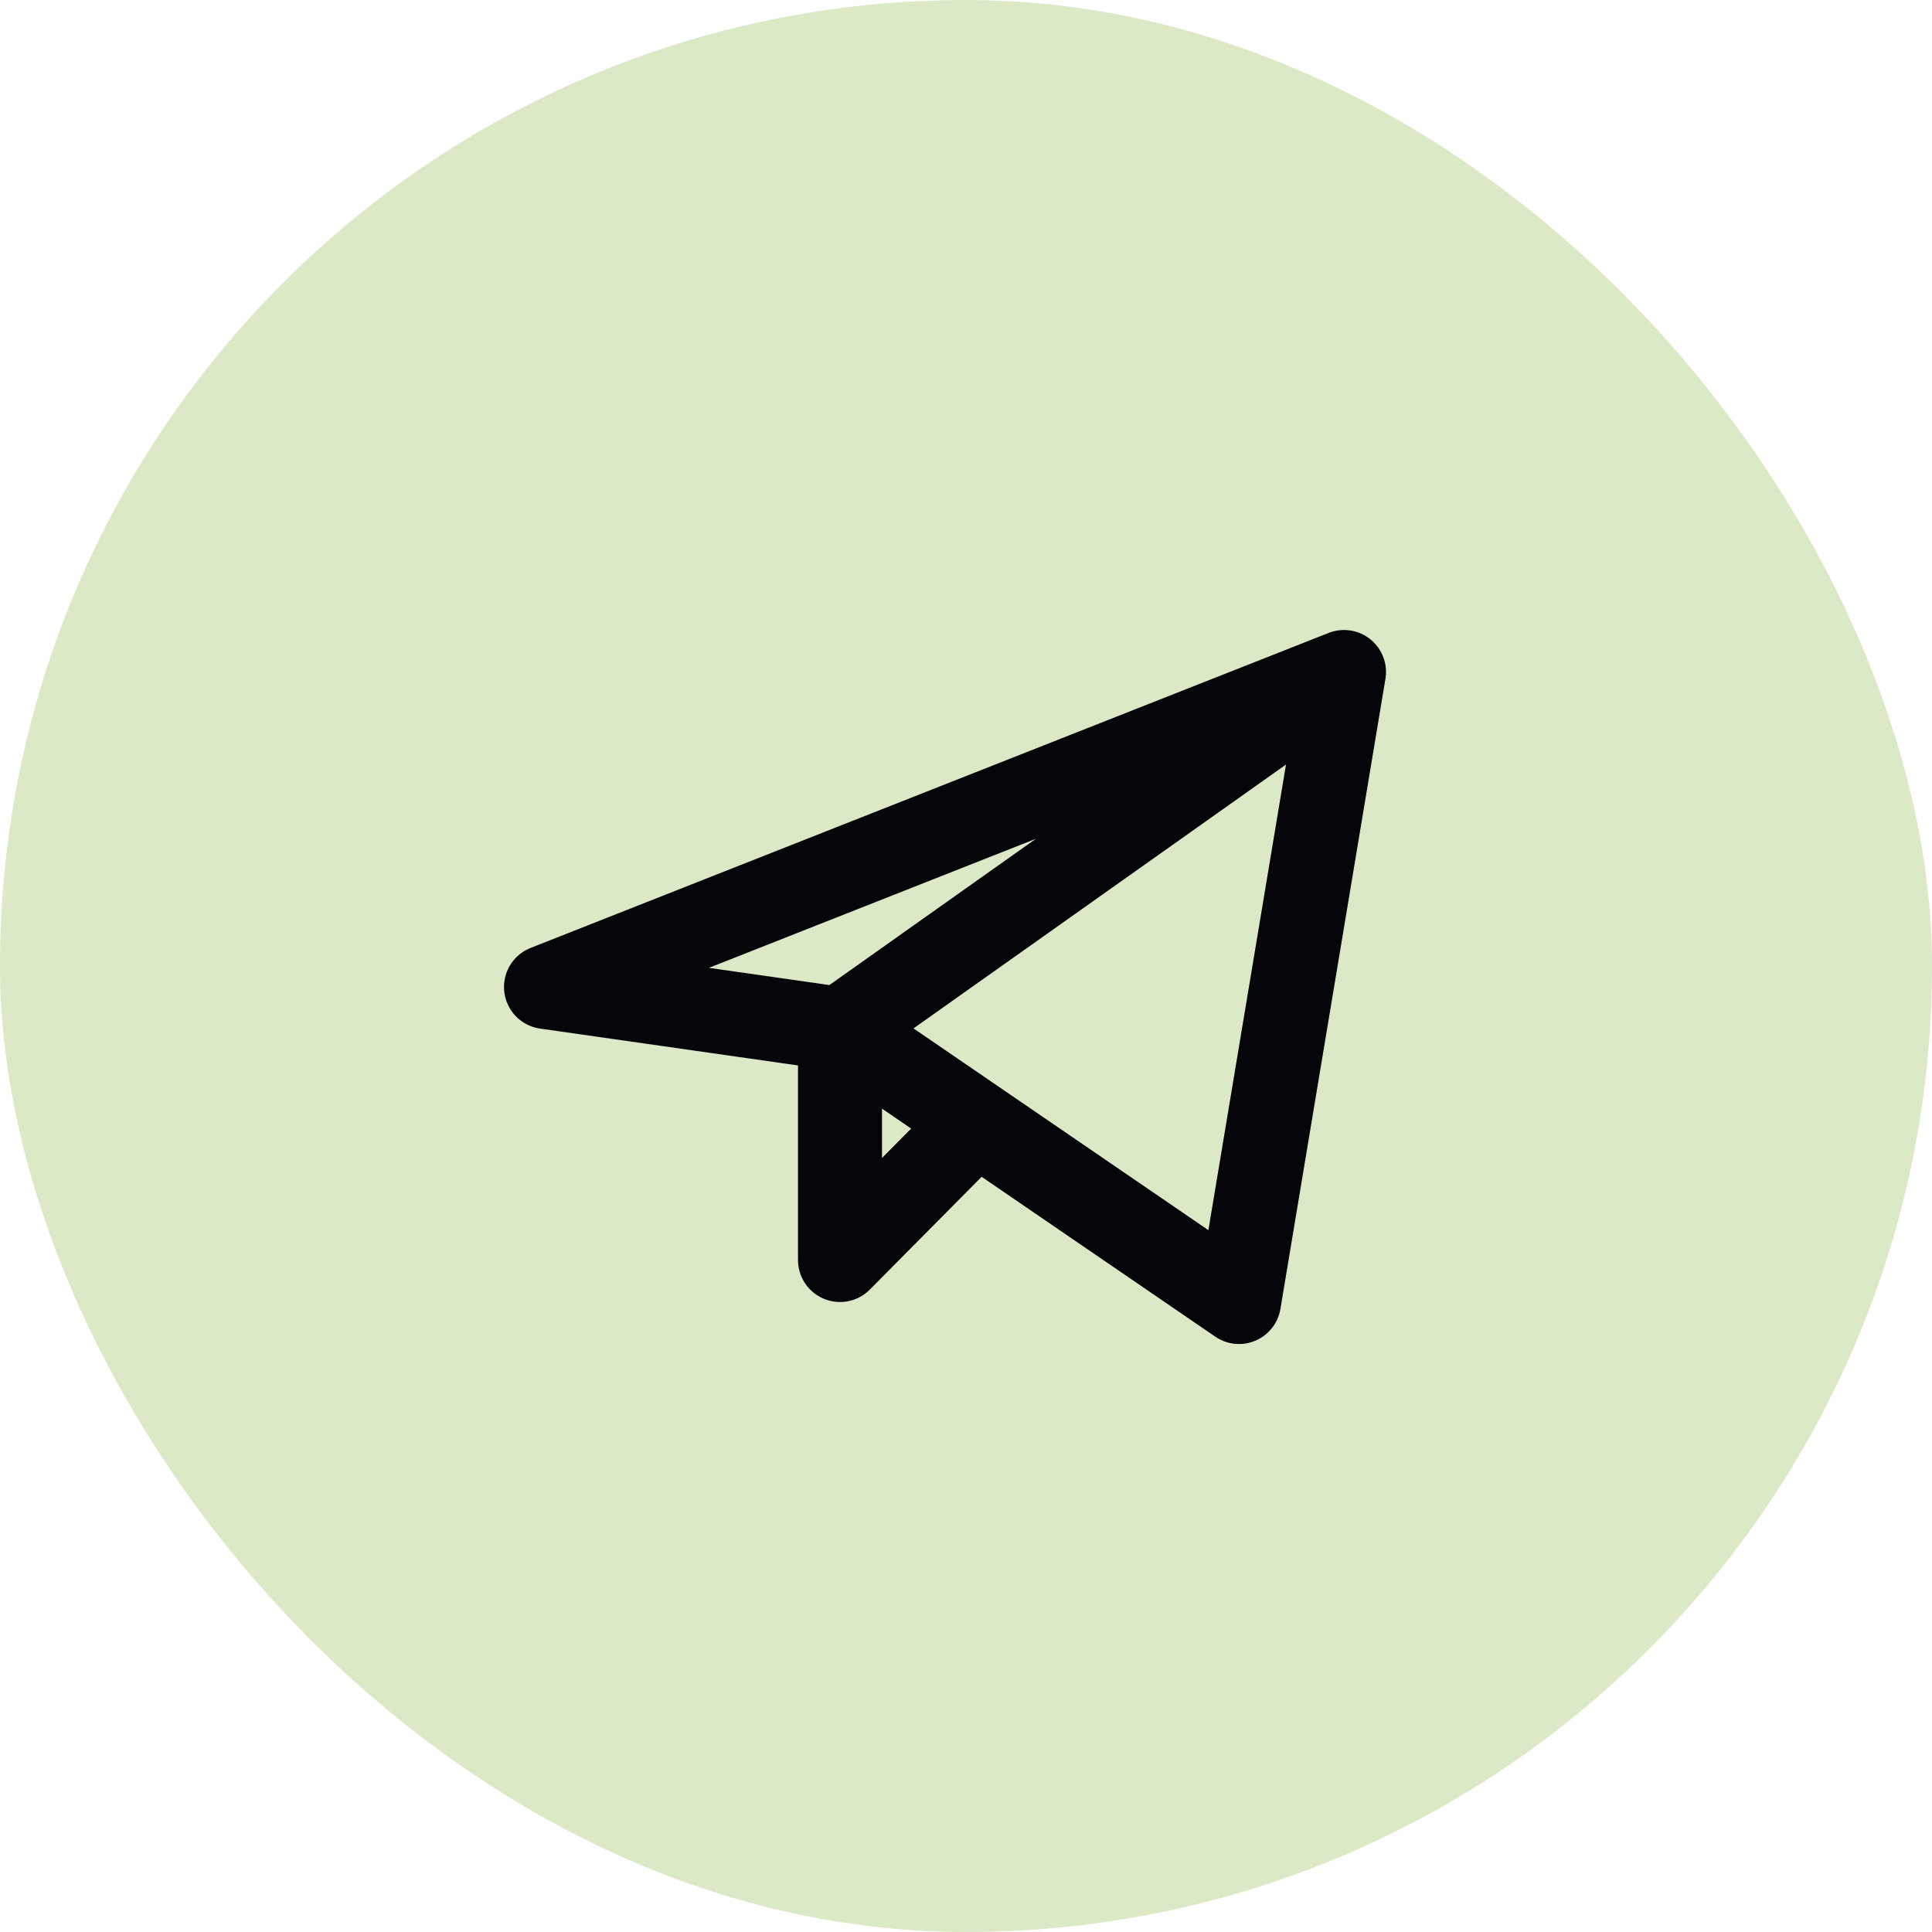
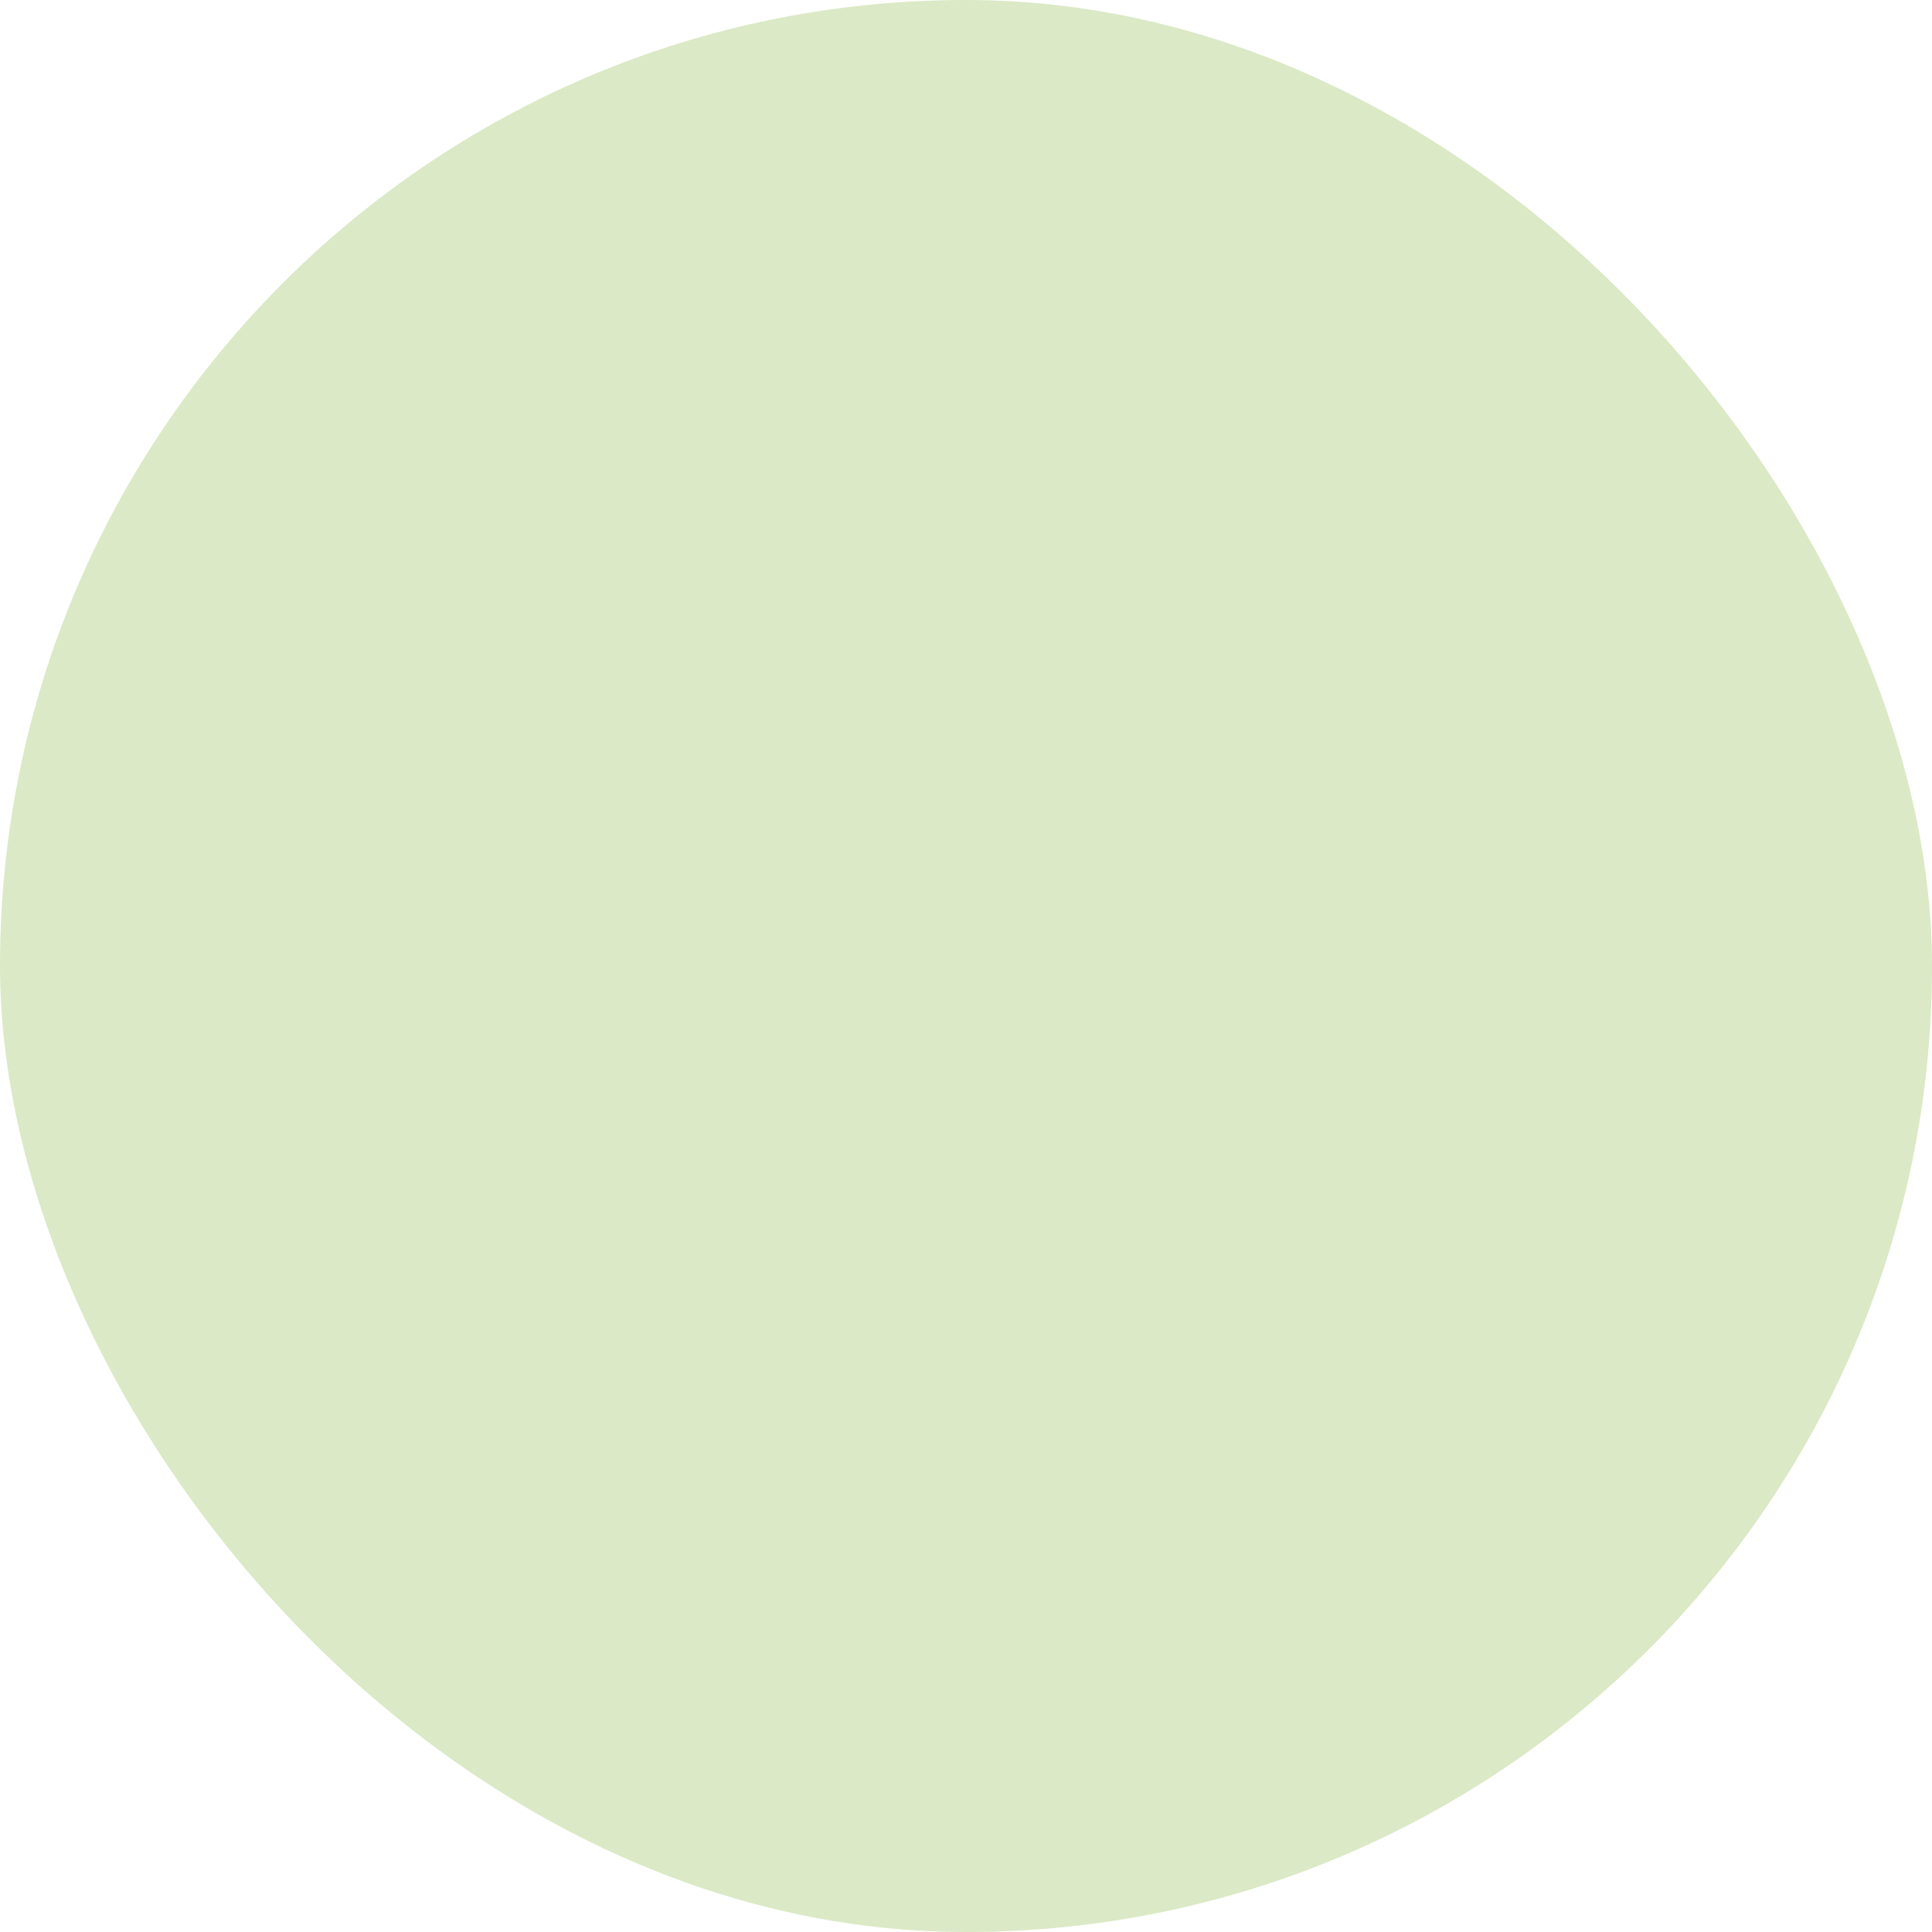
<svg xmlns="http://www.w3.org/2000/svg" width="46" height="46" viewBox="0 0 46 46" fill="none">
  <rect width="46" height="46" rx="23" fill="#DBE9C6" />
-   <path d="M32 16L13 23.5L20 24.5M32 16L29.5 31L20 24.5M32 16L20 24.5M20 24.5V30L23.249 26.723" stroke="#050609" stroke-width="2" stroke-linecap="round" stroke-linejoin="round" />
</svg>